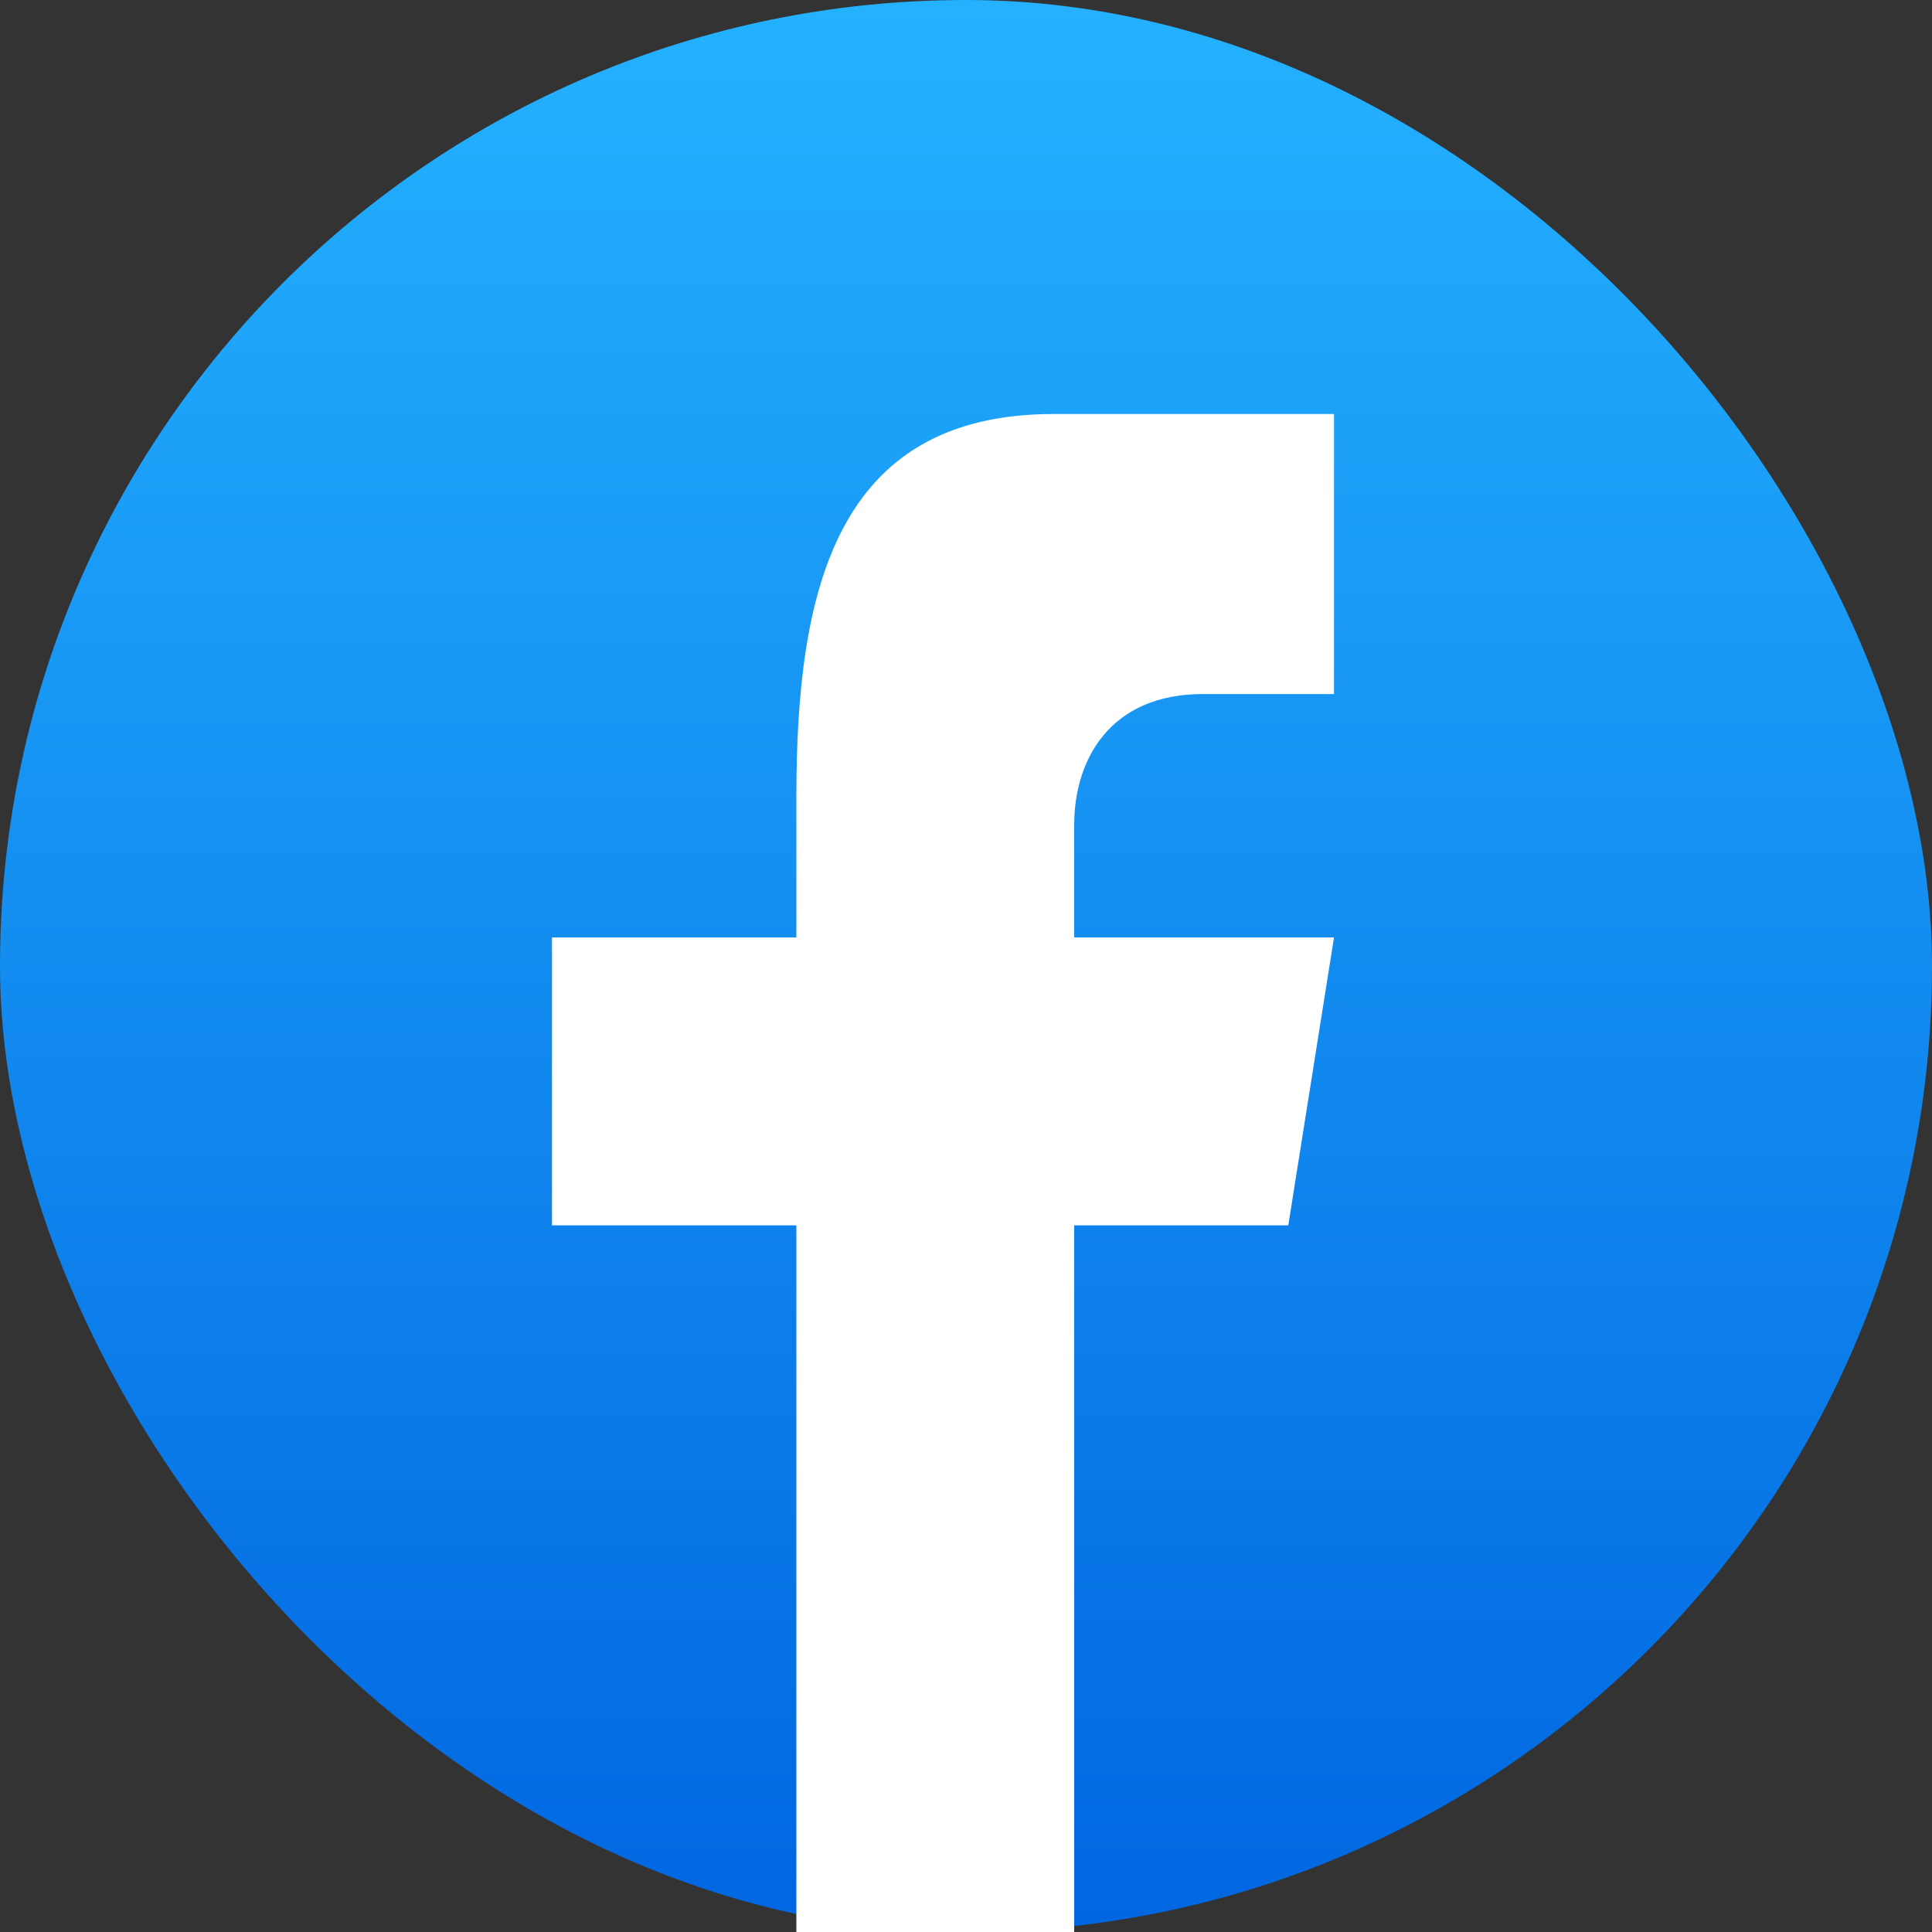
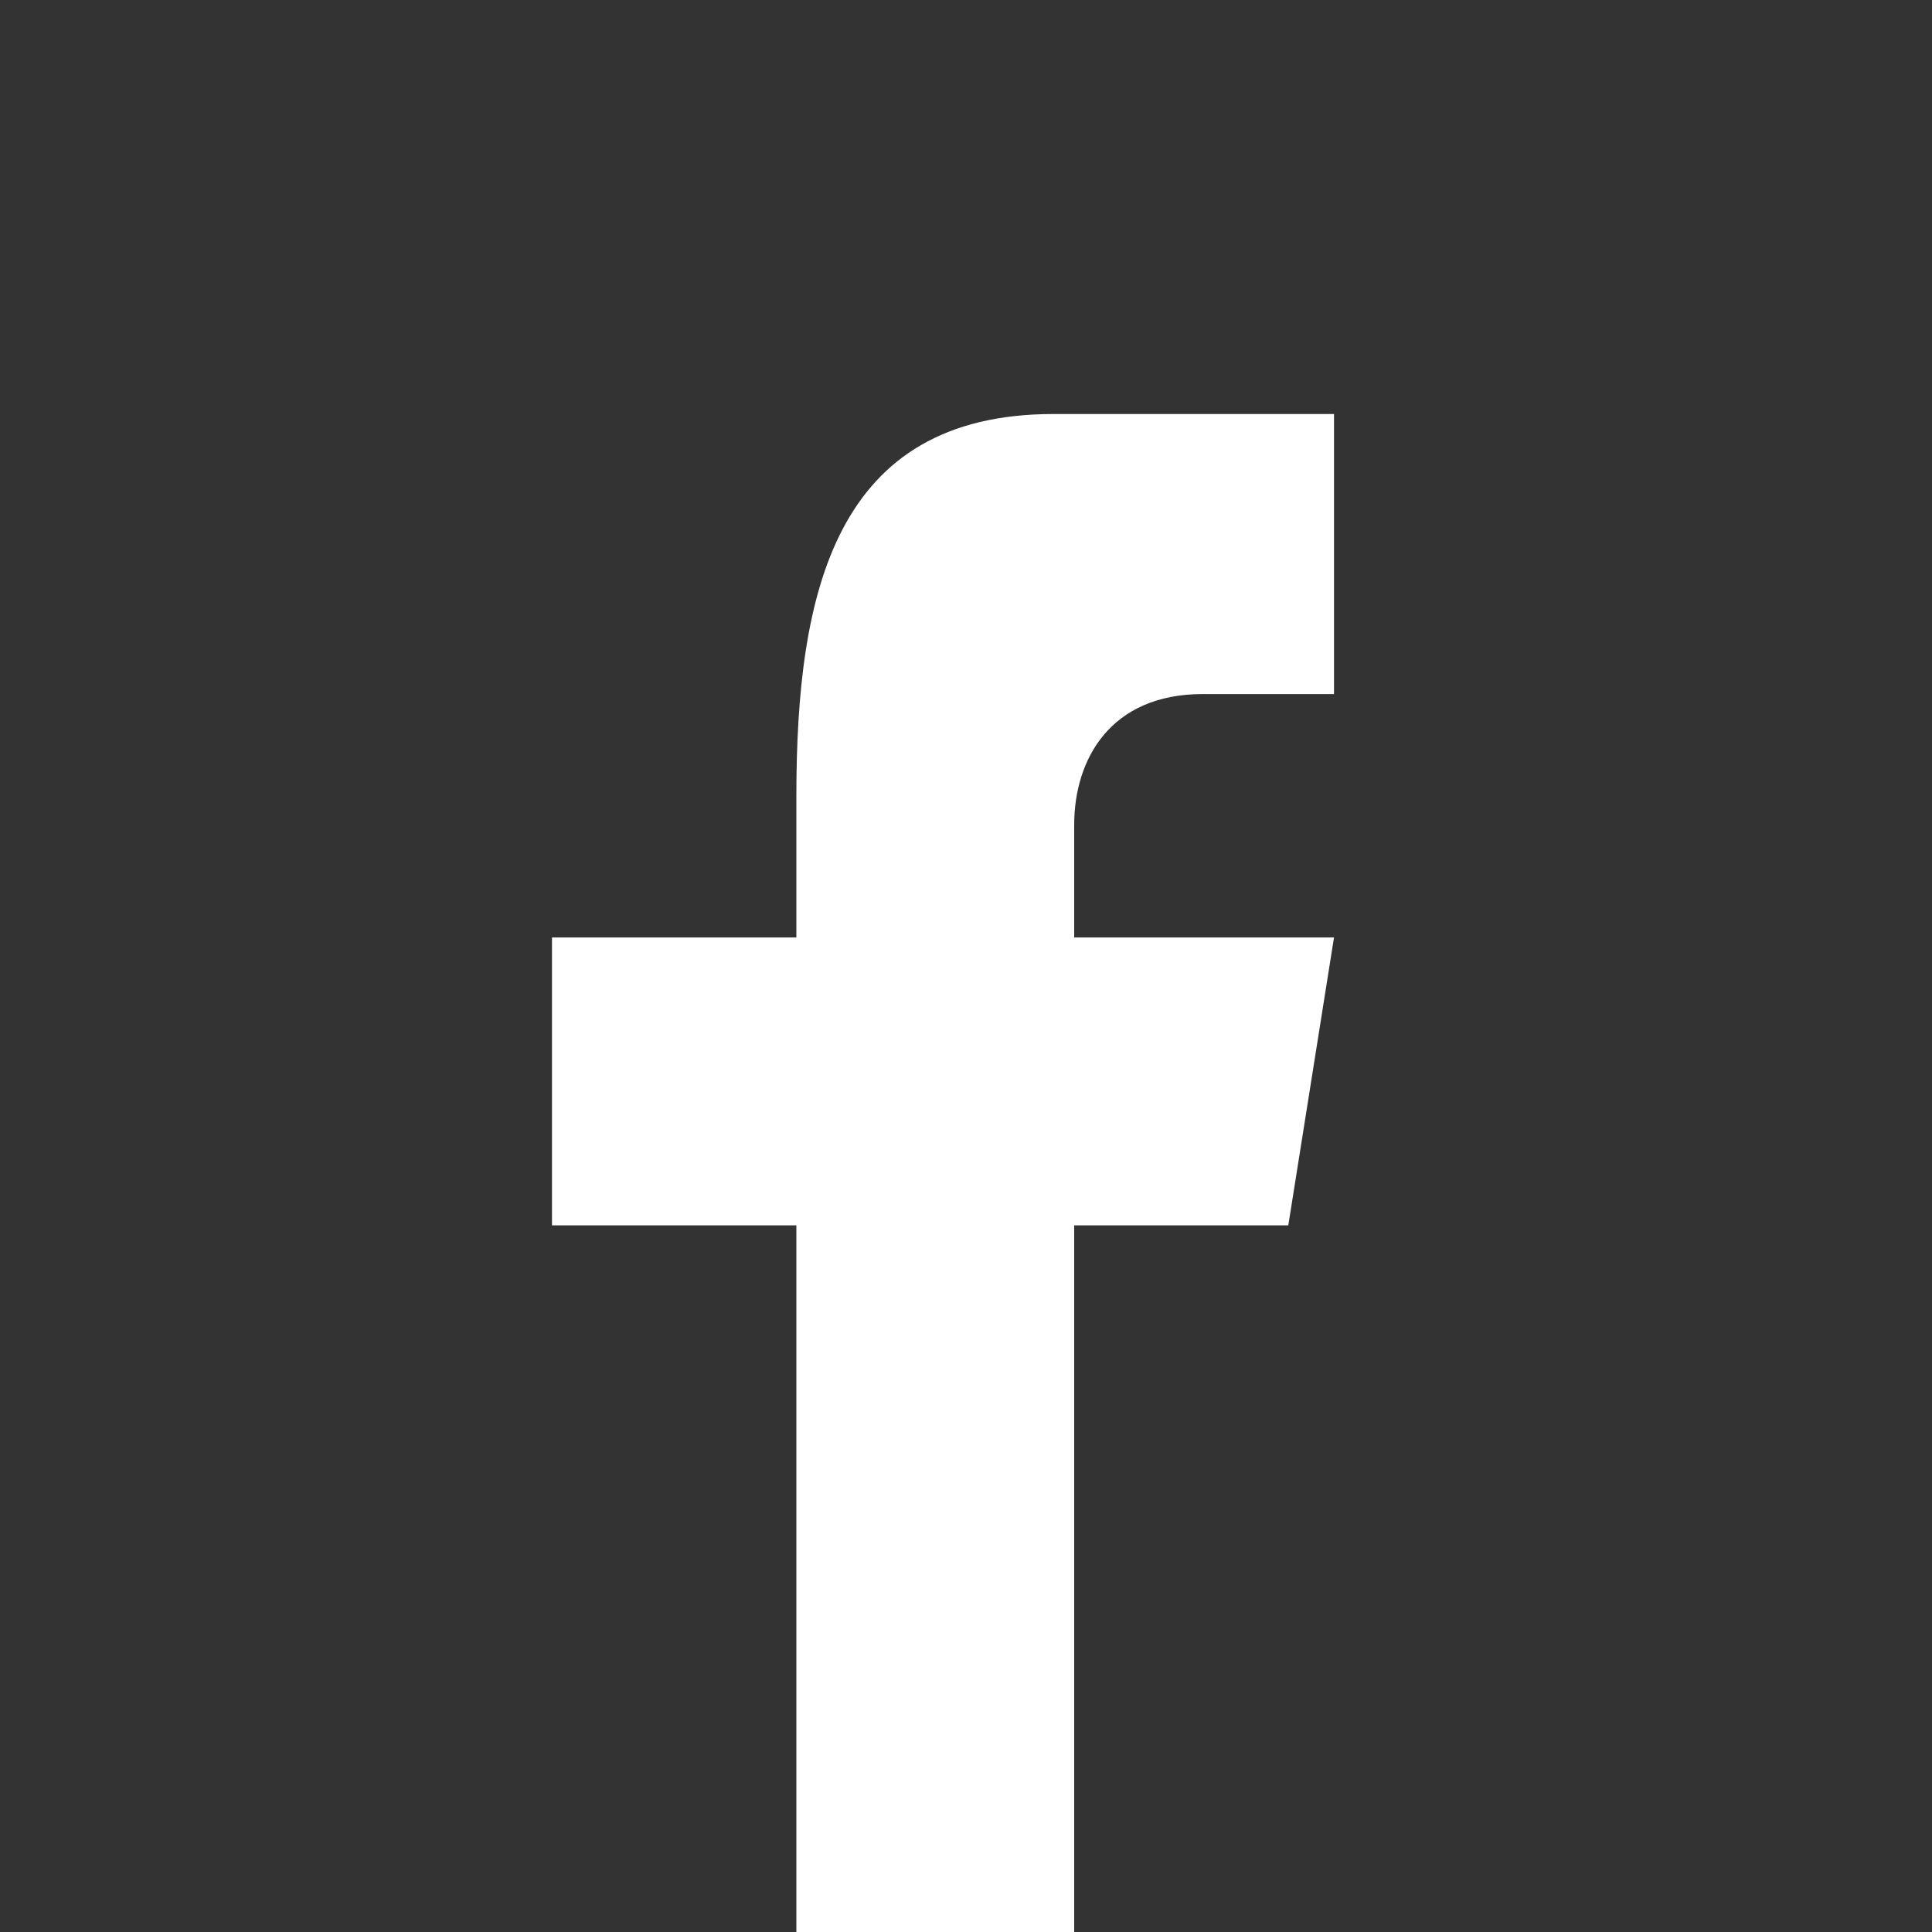
<svg xmlns="http://www.w3.org/2000/svg" width="100px" height="100px" viewBox="0 0 100 100" version="1.1">
  <rect x="0" y="0" width="100" height="100" fill="#333333" stroke="none" />
  <title>facebook</title>
  <defs>
    <linearGradient x1="50%" y1="0%" x2="50%" y2="100%" id="linearGradient-1">
      <stop stop-color="#24B2FF" offset="0%" />
      <stop stop-color="#0166E1" offset="100%" />
    </linearGradient>
  </defs>
  <g id="首页第一屏" stroke="none" stroke-width="1" fill="none" fill-rule="evenodd">
    <g id="画板" transform="translate(-161, -42)">
      <g id="facebook" transform="translate(161, 42)">
-         <rect id="矩形备份-11" fill="url(#linearGradient-1)" x="0" y="0" width="100" height="100" rx="50" />
        <path d="M28.571,63.424 L28.571,48.522 L41.22,48.522 L41.22,41.207 C41.22,30.64 43.217,21.429 54.535,21.429 L69.048,21.429 L69.048,35.924 L62.257,35.924 C57.464,35.924 55.6,39.31 55.6,42.697 L55.6,48.522 L69.048,48.522 L66.682,63.424 L55.6,63.424 L55.6,100 L41.22,100 L41.22,63.424 L28.571,63.424 Z" id="路径" fill="#FFFFFF" fill-rule="nonzero" />
      </g>
    </g>
  </g>
</svg>